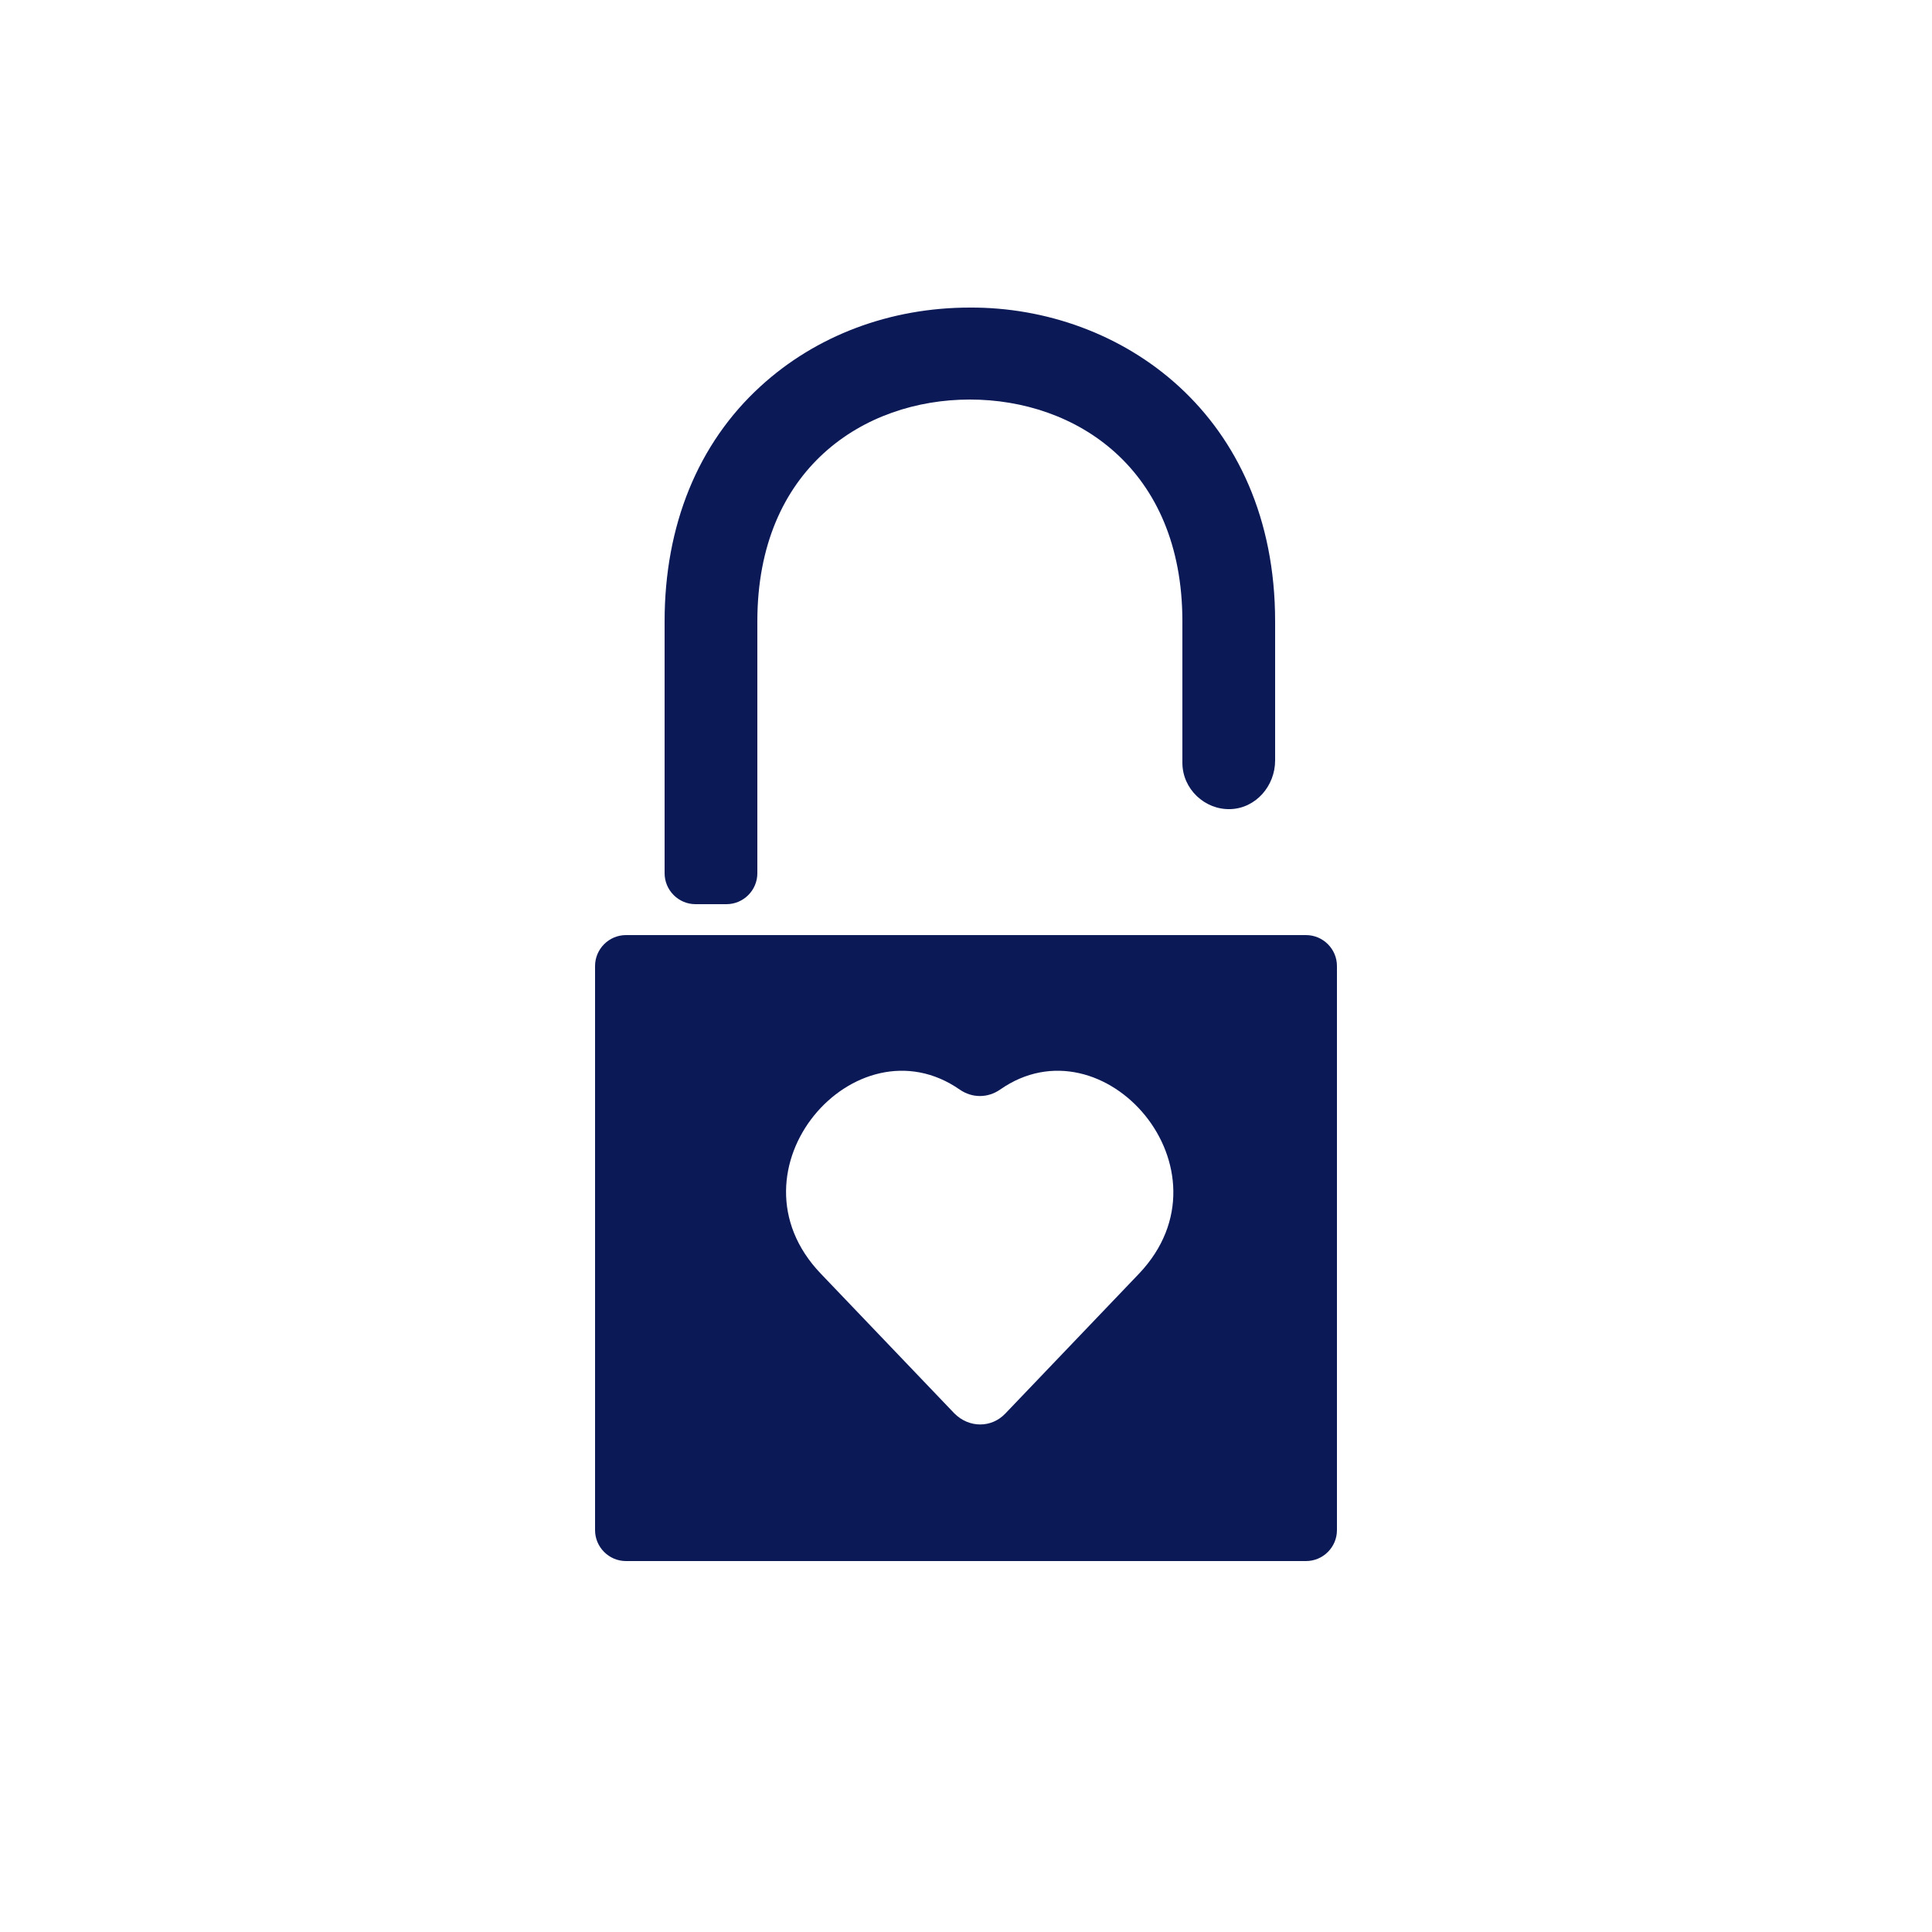
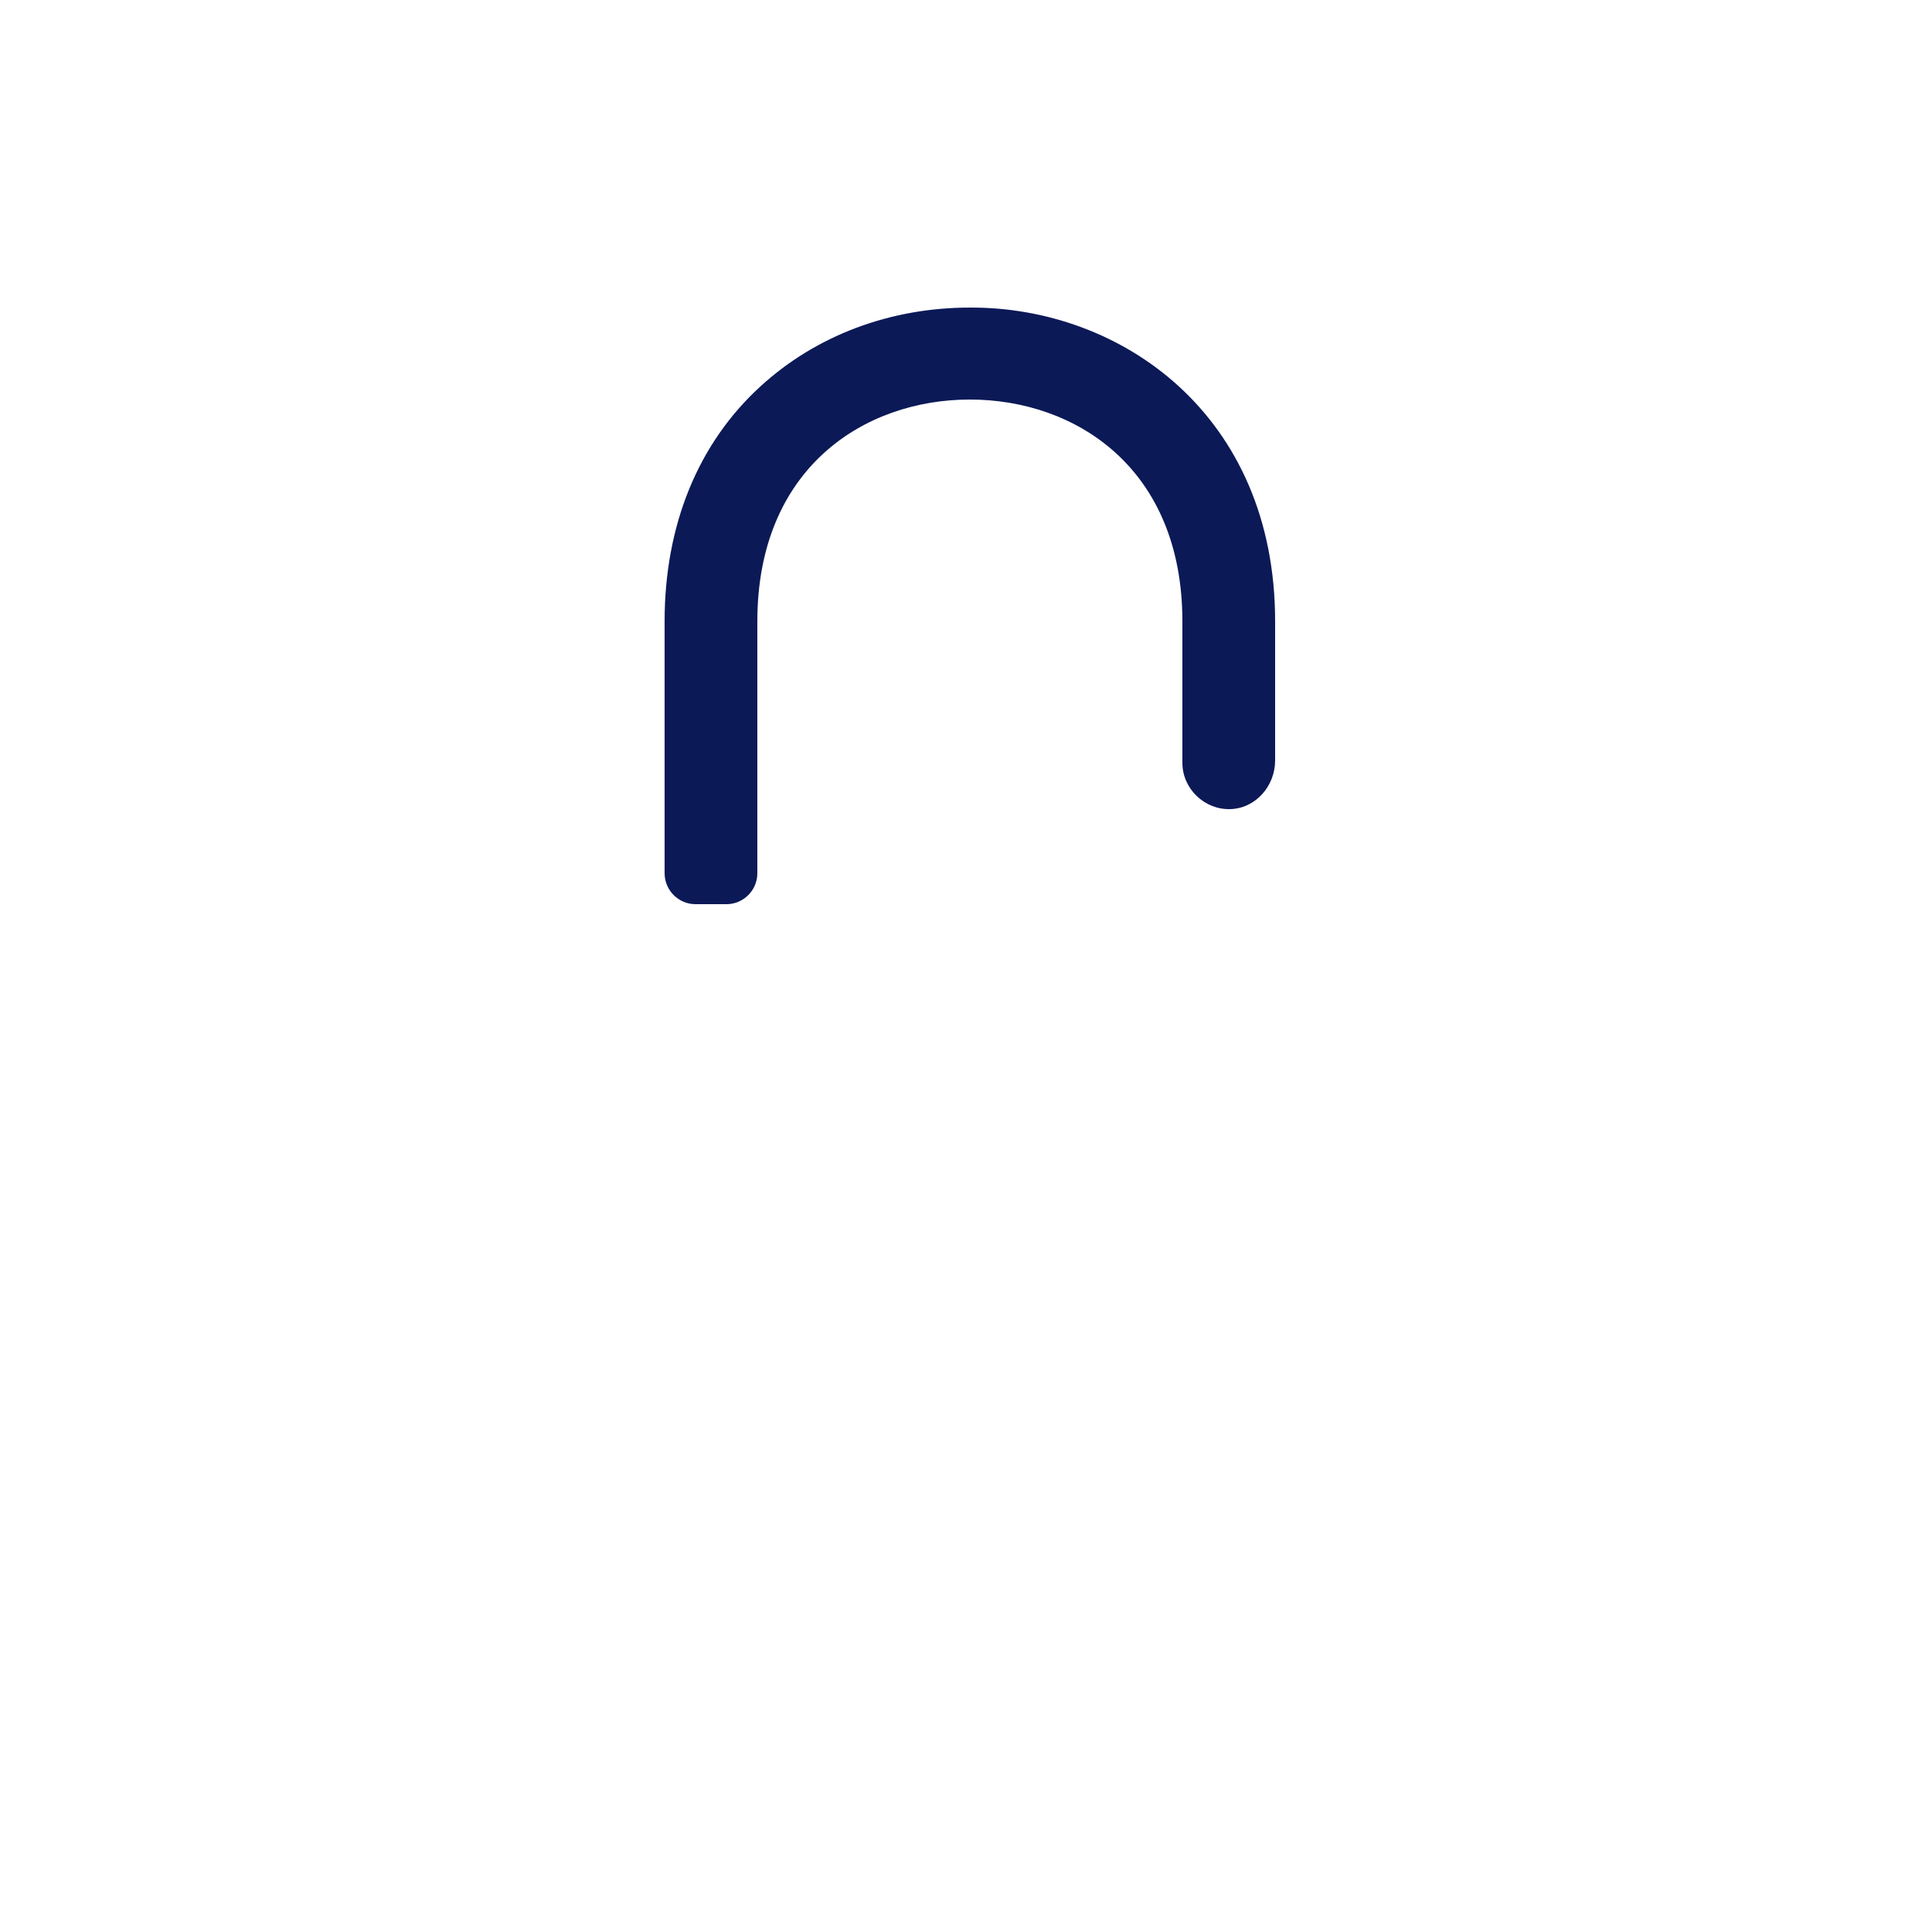
<svg xmlns="http://www.w3.org/2000/svg" version="1.1" id="Layer_1" x="0px" y="0px" viewBox="0 0 250 250" style="enable-background:new 0 0 250 250;" xml:space="preserve">
  <style type="text/css">
    .st0{fill:url(#SVGID_1_);}
    .st1{fill:url(#SVGID_2_);}
</style>
  <linearGradient id="SVGID_1_" gradientUnits="userSpaceOnUse" x1="61.631" y1="228.791" x2="222.571" y2="63.911" gradientTransform="matrix(1 0 0 -1 0 252)">
    <stop offset="0" style="stop-color:#0B1957" />
    <stop offset="1" style="stop-color:#0B1957" />
  </linearGradient>
  <path class="st0" d="M165,80.4v18c0,3.3-2.5,6.2-5.8,6.3s-6.2-2.6-6.2-6V80.4c0-19.8-13.8-28.7-27.5-28.7S98,60.6,98,80.4V113     c0,2.2-1.8,4-4,4h-4c-2.2,0-4-1.8-4-4V80.4c0-12.4,4.3-23,12.4-30.4c7.2-6.6,16.8-10.2,27.1-10.2C145.1,39.7,165,53.7,165,80.4z" />
  <linearGradient id="SVGID_2_" gradientUnits="userSpaceOnUse" x1="25.419" y1="192.519" x2="185.509" y2="28.509" gradientTransform="matrix(1 0 0 -1 0 252)">
    <stop offset="0" style="stop-color:#0B1957" />
    <stop offset="1" style="stop-color:#0B1957" />
  </linearGradient>
-   <path class="st1" d="M169,121H81c-2.2,0-4,1.8-4,4v73     c0,2.2,1.8,4,4,4h88c2.2,0,4-1.8,4-4v-73C173,122.8,171.2,121,169,121z M147.4,164.8l-17.3,18.1c-1.8,1.9-4.7,1.9-6.6,0l-17.3-18.1     c-12.8-13.4,4.5-33.2,18-23.8c1.6,1.1,3.6,1.1,5.2,0C142.8,131.6,160.1,151.4,147.4,164.8L147.4,164.8z" />
</svg>